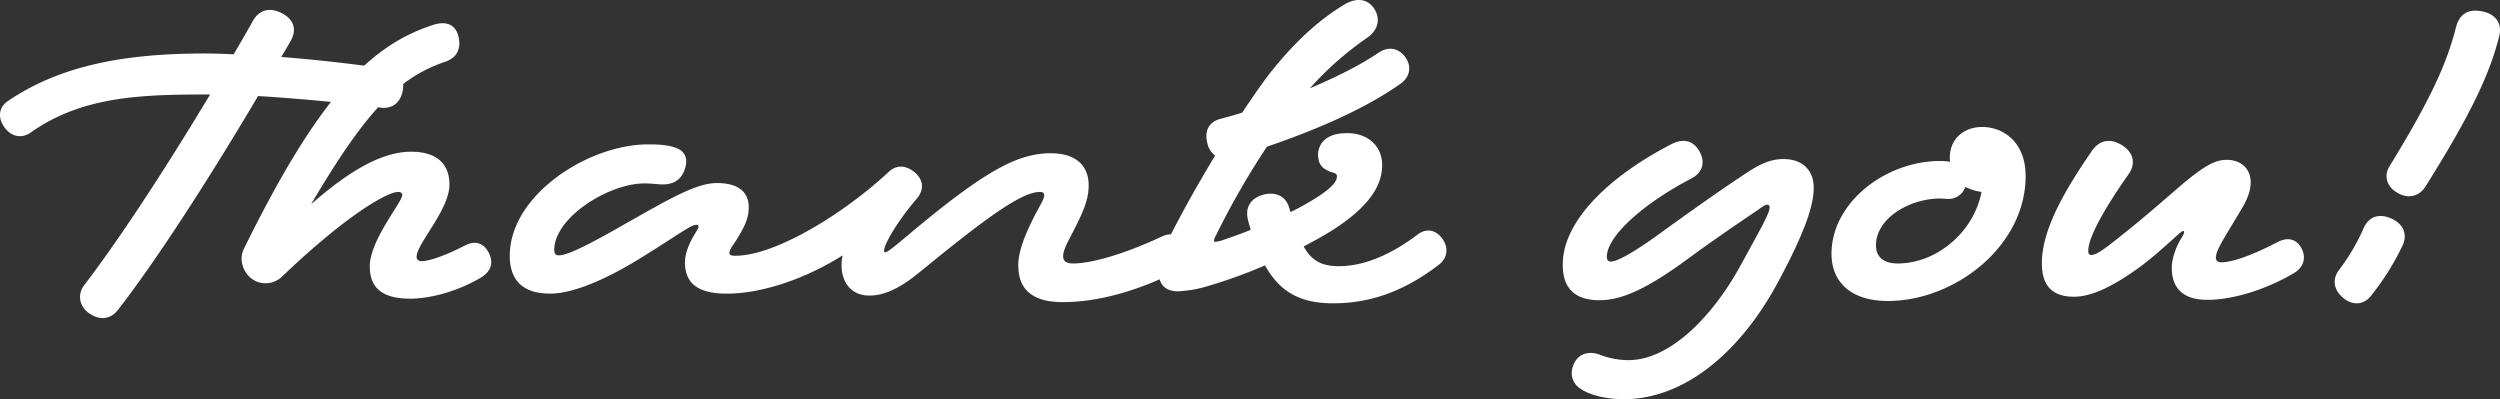
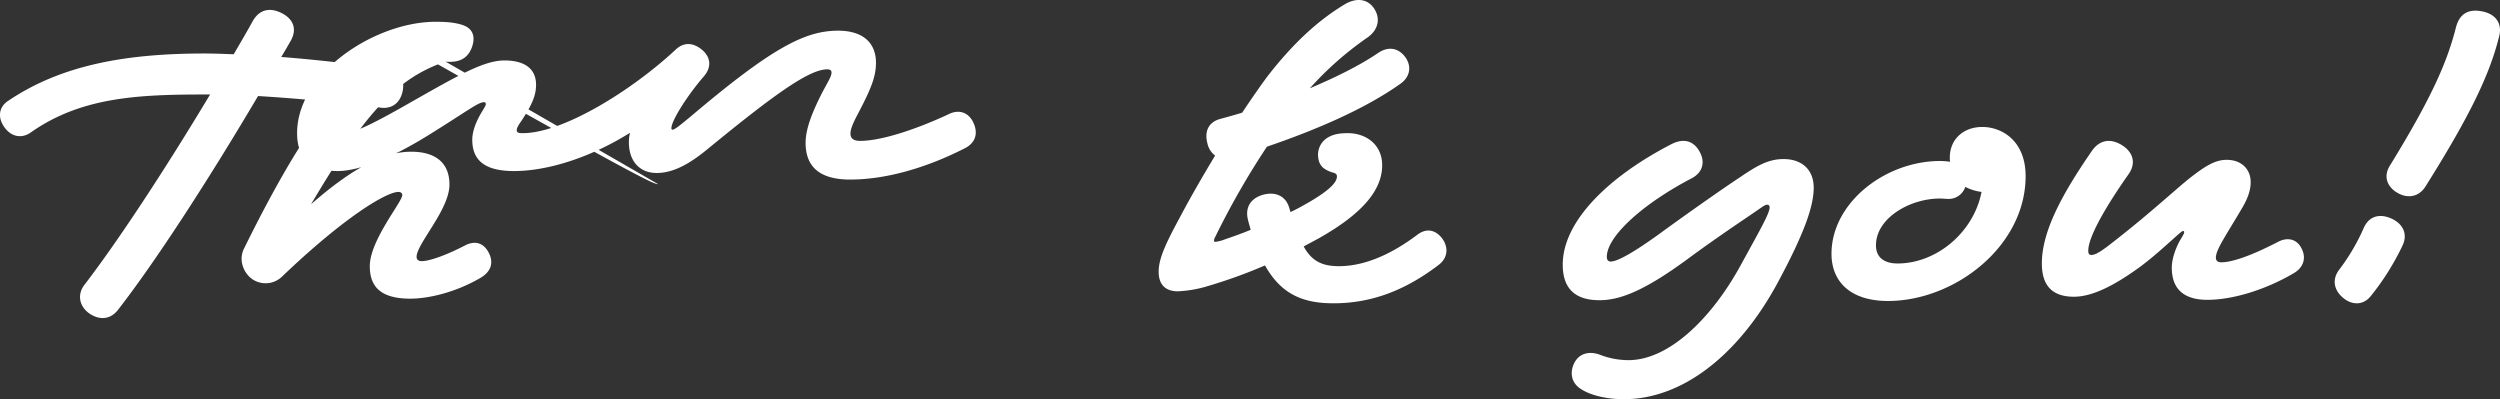
<svg xmlns="http://www.w3.org/2000/svg" width="1034.41" height="165.175" viewBox="0 0 1034.41 165.175">
  <rect x="0" y="0" width="1034.41" height="165.175" fill="#333333" stroke="none" />
-   <path id="パス_9717" data-name="パス 9717" d="M-506.56-81.76c-4,2.72-4.16,7.2-1.28,11.04s7.2,4.64,11.04,1.76c20.64-14.4,44-15.52,71.68-15.52h2.24c-19.2,32-38.24,60.8-51.84,78.56-3.2,4-2.4,8.8,1.6,11.84,4.16,3.04,8.8,2.88,12-1.12,15.2-19.52,36.8-52.64,58.08-88.64,15.68.96,33.6,2.56,50.72,4.8,4.8.64,8.16-2.08,9.12-6.88.96-4.96-1.12-8.48-5.92-9.12-14.4-2.08-29.92-3.84-44.32-4.96,1.28-2.08,2.56-4.32,3.84-6.56,2.72-4.64,1.44-8.96-3.52-11.52s-9.28-1.6-12,3.04c-2.56,4.64-5.28,9.28-8,13.92-4.32-.16-8.32-.32-12-.32C-456.96-101.44-484.16-96.96-506.56-81.76Zm181.12-16.32c4.48-1.6,6.4-4.96,5.44-9.92-1.12-5.44-5.12-7.04-10.56-5.28-26.88,8.64-48.16,31.36-78.24,92.48-2.4,4.64-.32,9.92,3.04,12.48a9.766,9.766,0,0,0,12.64-.8c25.76-24.64,43.2-35.04,48.16-35.04,1.12,0,1.6.64,1.6,1.28,0,2.88-13.44,18.72-13.44,29.44C-356.8-4.96-352.32,0-340,0c7.2,0,18.24-2.4,28.8-8.48,4.48-2.56,5.76-6.24,3.68-10.4s-5.6-5.28-9.76-3.2c-8,4.16-14.88,6.56-18.08,6.56-1.28,0-2.08-.64-2.08-1.76,0-5.44,13.6-19.52,13.6-29.92,0-9.12-5.92-13.6-15.84-13.6-11.2,0-24.32,6.72-41.44,21.76C-358.4-77.44-345.28-91.36-325.44-98.08Zm88,50.72c4.8.48,8.64-.8,10.56-5.12,1.92-4.48,1.28-8.48-3.68-10.08-3.04-.96-6.24-1.28-11.04-1.28-24.8,0-57.28,20.96-57.28,46.08,0,9.76,4.96,15.68,16.8,15.68,7.36,0,19.84-3.84,37.6-14.88,16-9.92,20.48-13.6,22.88-13.6.48,0,.8.16.8.8s-.8,1.76-1.92,3.68c-2.56,4.32-3.68,8.16-3.68,11.04,0,8.48,5.12,12.96,17.28,12.96,13.92,0,31.68-5.6,48-15.84a15.78,15.78,0,0,0-.48,3.84c0,8.16,4.64,12.8,11.52,12.8,7.68,0,14.88-4.8,21.28-10.08,28.48-23.36,42.08-32.8,49.28-32.8,1.28,0,1.76.48,1.76,1.28,0,1.6-1.12,3.2-3.84,8.32-4.16,8.16-6.88,15.04-6.88,20.8,0,9.44,5.28,15.2,18.4,15.2,14.56,0,31.2-4.64,47.52-12.96,4.64-2.4,5.44-6.4,3.52-10.56s-5.76-5.6-9.92-3.68c-13.28,6.24-28,11.2-36.96,11.2-2.4,0-4-.8-4-3.04,0-2.4,1.92-5.92,3.68-9.28,4.64-8.96,6.88-14.08,6.88-20,0-8.16-5.28-13.28-15.68-13.28-13.6,0-27.2,7.04-59.68,34.4-6.08,5.12-8,6.56-8.8,6.56-.32,0-.48-.16-.48-.64,0-3.04,6.4-13.28,13.44-21.44,3.04-3.52,3.04-7.52-.48-10.72-3.84-3.36-7.84-3.52-11.2-.32-18.56,17.28-46.88,34.56-63.2,34.56-1.76,0-2.56-.16-2.56-1.28,0-.96.96-2.4,2.08-4,4.16-6.4,5.92-10.24,5.92-14.72,0-6.24-4.16-10.08-13.12-10.08-8.48,0-19.2,6.24-38.4,17.12-14.24,8.16-23.36,12.8-27.04,12.8-1.28,0-1.92-.64-1.92-2.24,0-13.44,22.56-27.52,37.28-27.52C-241.28-47.68-239.36-47.52-237.44-47.36ZM23.68-37.44c-1.44-5.12-5.76-6.88-10.72-5.6-5.28,1.44-7.68,5.28-6.4,10.4.32,1.44.8,2.88,1.12,4.16C4.16-27.04.64-25.76-2.72-24.64a15.817,15.817,0,0,1-4.16,1.12c-.48,0-.64-.16-.64-.48a4.61,4.61,0,0,1,.64-1.76A327.622,327.622,0,0,1,14.4-62.88c20.16-6.88,40.8-15.68,55.52-26.24,3.84-2.88,4.48-7.36,1.44-11.2-3.04-3.68-7.04-4-11.04-1.28-7.52,5.12-17.6,10.08-28.16,14.56a134.479,134.479,0,0,1,24-21.12c4-2.88,5.44-7.36,2.72-11.68s-7.52-4.8-12.32-1.92c-11.2,6.72-21.44,16.32-31.68,29.44C12-88.48,8.32-83.2,4.16-76.96,1.12-76-1.92-75.2-4.8-74.4c-4.96,1.28-6.72,5.12-5.44,10.08a8.622,8.622,0,0,0,3.2,5.12c-5.12,8.48-10.08,17.12-13.92,24.32C-26.72-24.16-30.4-17.12-30.4-11.2c0,6.08,3.52,8.16,8,8.16A51,51,0,0,0-9.28-5.44,206.648,206.648,0,0,0,13.6-13.76C20.16-2.08,28.96,1.92,41.92,1.92c15.2,0,29.28-4.96,43.68-16,3.68-2.88,4-7.2,1.28-10.88-2.72-3.52-6.4-4.32-10.08-1.6C64.48-17.28,53.6-13.44,44.16-13.44c-6.88,0-11.2-2.08-14.56-8.16l6.24-3.36c17.6-9.92,26.24-19.68,26.24-30.24,0-8.48-6.56-13.28-14.24-13.28-4,0-6.24.64-8.16,1.76a8.258,8.258,0,0,0-4,8.64,6.059,6.059,0,0,0,2.08,4,11.649,11.649,0,0,0,4,1.92c1.12.32,1.6.64,1.6,1.6,0,1.92-1.76,5.12-12.8,11.36-2.24,1.28-4.32,2.4-6.4,3.36C24-36.32,23.84-36.8,23.68-37.44Zm166.4-12.32c4.32-2.24,5.92-6.4,3.36-11.04-2.72-4.96-7.04-5.44-11.52-3.2C156.96-51.2,136.8-32.64,136.8-14.08,136.8-4.96,141.12.64,152,.64c8.48,0,18.56-3.84,36.8-17.28,12.16-8.96,23.52-16.48,28.16-19.68,2.56-1.76,3.52-2.56,4.48-2.56.48,0,.96.32.96,1.12,0,2.4-3.68,8.8-11.84,23.68C198.56,8,180.8,25.44,164,25.44a32.844,32.844,0,0,1-11.84-2.24c-4.32-1.6-8.48-.64-10.56,3.36-2.08,4.16-1.12,8.32,2.56,10.72,4,2.72,10.88,4.32,17.92,4.32,24,0,47.04-17.92,63.2-47.36,12.16-22.4,15.36-33.12,15.36-40.16,0-7.36-4.8-11.84-12.48-11.84-6.4,0-11.2,2.88-18.24,7.68-5.6,3.68-17.12,11.68-30.4,21.28-12.8,9.44-20,13.44-22.88,13.44-1.12,0-1.6-.8-1.6-1.92C155.04-26.08,170.72-39.68,190.08-49.76Zm138.24-.96c0-14.56-9.76-20.32-17.92-20.32-7.68,0-13.44,4.96-13.44,12.64a6,6,0,0,0,.16,1.76,31.463,31.463,0,0,0-4.16-.32c-22.72,0-44.96,17.28-44.96,38.4C248-7.04,255.84.96,271.36.96,298.88.96,328.32-21.6,328.32-50.72ZM296-41.28a7.244,7.244,0,0,0,7.36-4.96,20.712,20.712,0,0,0,6.72,2.08c-3.2,16.64-18.56,29.6-34.72,29.6-5.44,0-8.96-2.4-8.96-7.52,0-11.2,13.92-19.36,26.56-19.36C293.92-41.44,295.2-41.28,296-41.28Zm75.04-10.4c3.04-4.48,1.76-8.96-2.88-11.84s-9.12-2.24-12.32,2.24c-12.48,18.08-20.8,33.44-20.8,46.72,0,8.48,3.68,13.76,13.28,13.76,7.36,0,16.48-4.32,28.16-12.96,4.8-3.68,8.16-6.72,12.64-10.72,3.2-2.88,4-3.52,4.32-3.52a.424.424,0,0,1,.48.48c0,.48-.32,1.12-1.6,3.2-1.76,3.04-3.52,7.68-3.52,11.52,0,8.32,4.48,13.28,14.72,13.28,10.56,0,24-4.16,35.52-10.88,4-2.24,5.6-6.08,3.52-10.24-1.92-4-5.76-4.96-9.76-2.88-12.96,6.72-20,8.48-23.52,8.48-1.6,0-2.24-.8-2.24-1.92,0-3.36,4.16-9.12,11.2-21.12,2.08-3.68,3.2-6.88,3.2-10.08,0-5.6-4-9.28-9.92-9.28-4.8,0-8.96,2.56-15.84,8-4.96,4-16,14.08-28,23.52-7.2,5.76-10.08,7.84-12.16,7.84-.96,0-1.28-.64-1.28-1.76C354.24-25.28,360.8-37.12,371.04-51.68ZM524.32-108.8c1.28-5.44-1.92-9.12-7.2-10.08-5.76-1.12-9.28,1.12-10.72,6.56-3.68,14.56-10.24,29.44-27.36,57.28-2.72,4.32-1.28,8.64,3.04,11.2s8.96,1.76,11.68-2.56C512.48-76.16,520.48-93.12,524.32-108.8Zm-40,86.72c2.24-4.8,0-9.12-4.96-11.2s-9.12-.64-11.2,4.16A84.325,84.325,0,0,1,458.08-12c-3.04,4-2.24,8.32,1.44,11.52s8.32,3.36,11.52-.48A104.845,104.845,0,0,0,484.32-22.08Z" transform="translate(509.808 123.575)" fill="#fff" />
+   <path id="パス_9717" data-name="パス 9717" d="M-506.56-81.76c-4,2.72-4.16,7.2-1.28,11.04s7.2,4.64,11.04,1.76c20.64-14.4,44-15.52,71.68-15.52h2.24c-19.2,32-38.24,60.8-51.84,78.56-3.2,4-2.4,8.8,1.6,11.84,4.16,3.04,8.8,2.88,12-1.12,15.2-19.52,36.8-52.64,58.08-88.64,15.68.96,33.6,2.56,50.72,4.8,4.8.64,8.16-2.08,9.12-6.88.96-4.96-1.12-8.48-5.92-9.12-14.4-2.08-29.92-3.84-44.32-4.96,1.28-2.08,2.56-4.32,3.84-6.56,2.72-4.64,1.44-8.96-3.52-11.52s-9.28-1.6-12,3.04c-2.56,4.64-5.28,9.28-8,13.92-4.32-.16-8.32-.32-12-.32C-456.96-101.44-484.16-96.96-506.56-81.76Zm181.12-16.32c4.48-1.6,6.4-4.96,5.44-9.92-1.12-5.44-5.12-7.04-10.56-5.28-26.88,8.64-48.16,31.36-78.24,92.48-2.4,4.64-.32,9.92,3.04,12.48a9.766,9.766,0,0,0,12.64-.8c25.76-24.64,43.2-35.04,48.16-35.04,1.12,0,1.6.64,1.6,1.28,0,2.88-13.44,18.72-13.44,29.44C-356.8-4.96-352.32,0-340,0c7.2,0,18.24-2.4,28.8-8.48,4.48-2.56,5.76-6.24,3.68-10.4s-5.6-5.28-9.76-3.2c-8,4.16-14.88,6.56-18.08,6.56-1.28,0-2.08-.64-2.08-1.76,0-5.44,13.6-19.52,13.6-29.92,0-9.12-5.92-13.6-15.84-13.6-11.2,0-24.32,6.72-41.44,21.76C-358.4-77.44-345.28-91.36-325.44-98.08Zc4.8.48,8.64-.8,10.56-5.12,1.92-4.48,1.28-8.48-3.68-10.08-3.04-.96-6.24-1.28-11.04-1.28-24.8,0-57.28,20.96-57.28,46.08,0,9.76,4.96,15.68,16.8,15.68,7.36,0,19.84-3.84,37.6-14.88,16-9.92,20.48-13.6,22.88-13.6.48,0,.8.16.8.8s-.8,1.76-1.92,3.68c-2.56,4.32-3.68,8.16-3.68,11.04,0,8.48,5.12,12.96,17.28,12.96,13.92,0,31.68-5.6,48-15.84a15.78,15.78,0,0,0-.48,3.84c0,8.16,4.64,12.8,11.52,12.8,7.68,0,14.88-4.8,21.28-10.08,28.48-23.36,42.08-32.8,49.28-32.8,1.28,0,1.76.48,1.76,1.28,0,1.6-1.12,3.2-3.84,8.32-4.16,8.16-6.88,15.04-6.88,20.8,0,9.44,5.28,15.2,18.4,15.2,14.56,0,31.2-4.64,47.52-12.96,4.64-2.4,5.44-6.4,3.52-10.56s-5.76-5.6-9.92-3.68c-13.28,6.24-28,11.2-36.96,11.2-2.4,0-4-.8-4-3.04,0-2.4,1.92-5.92,3.68-9.28,4.64-8.96,6.88-14.08,6.88-20,0-8.16-5.28-13.28-15.68-13.28-13.6,0-27.2,7.04-59.68,34.4-6.08,5.12-8,6.56-8.8,6.56-.32,0-.48-.16-.48-.64,0-3.04,6.4-13.28,13.44-21.44,3.04-3.52,3.04-7.52-.48-10.72-3.84-3.36-7.84-3.52-11.2-.32-18.56,17.28-46.88,34.56-63.2,34.56-1.76,0-2.56-.16-2.56-1.28,0-.96.96-2.4,2.08-4,4.16-6.4,5.92-10.24,5.92-14.72,0-6.24-4.16-10.08-13.12-10.08-8.48,0-19.2,6.24-38.4,17.12-14.24,8.16-23.36,12.8-27.04,12.8-1.28,0-1.92-.64-1.92-2.24,0-13.44,22.56-27.52,37.28-27.52C-241.28-47.68-239.36-47.52-237.44-47.36ZM23.68-37.44c-1.44-5.12-5.76-6.88-10.72-5.6-5.28,1.44-7.68,5.28-6.4,10.4.32,1.44.8,2.88,1.12,4.16C4.16-27.04.64-25.76-2.72-24.64a15.817,15.817,0,0,1-4.16,1.12c-.48,0-.64-.16-.64-.48a4.61,4.61,0,0,1,.64-1.76A327.622,327.622,0,0,1,14.4-62.88c20.16-6.88,40.8-15.68,55.52-26.24,3.84-2.88,4.48-7.36,1.44-11.2-3.04-3.68-7.04-4-11.04-1.28-7.52,5.12-17.6,10.08-28.16,14.56a134.479,134.479,0,0,1,24-21.12c4-2.88,5.44-7.36,2.72-11.68s-7.52-4.8-12.32-1.92c-11.2,6.72-21.44,16.32-31.68,29.44C12-88.48,8.32-83.2,4.16-76.96,1.12-76-1.92-75.2-4.8-74.4c-4.96,1.28-6.72,5.12-5.44,10.08a8.622,8.622,0,0,0,3.2,5.12c-5.12,8.48-10.08,17.12-13.92,24.32C-26.72-24.16-30.4-17.12-30.4-11.2c0,6.08,3.52,8.16,8,8.16A51,51,0,0,0-9.28-5.44,206.648,206.648,0,0,0,13.6-13.76C20.16-2.08,28.96,1.92,41.92,1.92c15.2,0,29.28-4.96,43.68-16,3.68-2.88,4-7.2,1.28-10.88-2.72-3.52-6.4-4.32-10.08-1.6C64.48-17.28,53.6-13.44,44.16-13.44c-6.88,0-11.2-2.08-14.56-8.16l6.24-3.36c17.6-9.92,26.24-19.68,26.24-30.24,0-8.48-6.56-13.28-14.24-13.28-4,0-6.24.64-8.16,1.76a8.258,8.258,0,0,0-4,8.64,6.059,6.059,0,0,0,2.08,4,11.649,11.649,0,0,0,4,1.92c1.12.32,1.6.64,1.6,1.6,0,1.92-1.76,5.12-12.8,11.36-2.24,1.28-4.32,2.4-6.4,3.36C24-36.32,23.84-36.8,23.68-37.44Zm166.4-12.32c4.32-2.24,5.92-6.4,3.36-11.04-2.72-4.96-7.04-5.44-11.52-3.2C156.96-51.2,136.8-32.64,136.8-14.08,136.8-4.96,141.12.64,152,.64c8.48,0,18.56-3.84,36.8-17.28,12.16-8.96,23.52-16.48,28.16-19.68,2.56-1.76,3.52-2.56,4.48-2.56.48,0,.96.32.96,1.12,0,2.4-3.68,8.8-11.84,23.68C198.56,8,180.8,25.44,164,25.44a32.844,32.844,0,0,1-11.84-2.24c-4.32-1.6-8.48-.64-10.56,3.36-2.08,4.16-1.12,8.32,2.56,10.72,4,2.72,10.88,4.32,17.92,4.32,24,0,47.04-17.92,63.2-47.36,12.16-22.4,15.36-33.12,15.36-40.16,0-7.36-4.8-11.84-12.48-11.84-6.4,0-11.2,2.88-18.24,7.68-5.6,3.68-17.12,11.68-30.4,21.28-12.8,9.44-20,13.44-22.88,13.44-1.12,0-1.6-.8-1.6-1.92C155.04-26.08,170.72-39.68,190.08-49.76Zm138.24-.96c0-14.56-9.76-20.32-17.92-20.32-7.68,0-13.44,4.96-13.44,12.64a6,6,0,0,0,.16,1.76,31.463,31.463,0,0,0-4.16-.32c-22.72,0-44.96,17.28-44.96,38.4C248-7.04,255.84.96,271.36.96,298.88.96,328.32-21.6,328.32-50.72ZM296-41.28a7.244,7.244,0,0,0,7.36-4.96,20.712,20.712,0,0,0,6.72,2.08c-3.2,16.64-18.56,29.6-34.72,29.6-5.44,0-8.96-2.4-8.96-7.52,0-11.2,13.92-19.36,26.56-19.36C293.92-41.44,295.2-41.28,296-41.28Zm75.04-10.4c3.04-4.48,1.76-8.96-2.88-11.84s-9.12-2.24-12.32,2.24c-12.48,18.08-20.8,33.44-20.8,46.72,0,8.48,3.68,13.76,13.28,13.76,7.36,0,16.48-4.32,28.16-12.96,4.8-3.68,8.16-6.72,12.64-10.72,3.2-2.88,4-3.52,4.32-3.52a.424.424,0,0,1,.48.48c0,.48-.32,1.12-1.6,3.2-1.76,3.04-3.52,7.68-3.52,11.52,0,8.32,4.48,13.28,14.72,13.28,10.56,0,24-4.16,35.52-10.88,4-2.24,5.6-6.08,3.52-10.24-1.92-4-5.76-4.96-9.76-2.88-12.96,6.72-20,8.48-23.52,8.48-1.6,0-2.24-.8-2.24-1.92,0-3.36,4.16-9.12,11.2-21.12,2.08-3.68,3.2-6.88,3.2-10.08,0-5.6-4-9.28-9.92-9.28-4.8,0-8.96,2.56-15.84,8-4.96,4-16,14.08-28,23.52-7.2,5.76-10.08,7.84-12.16,7.84-.96,0-1.28-.64-1.28-1.76C354.24-25.28,360.8-37.12,371.04-51.68ZM524.32-108.8c1.28-5.44-1.92-9.12-7.2-10.08-5.76-1.12-9.28,1.12-10.72,6.56-3.68,14.56-10.24,29.44-27.36,57.28-2.72,4.32-1.28,8.64,3.04,11.2s8.96,1.76,11.68-2.56C512.48-76.16,520.48-93.12,524.32-108.8Zm-40,86.72c2.24-4.8,0-9.12-4.96-11.2s-9.12-.64-11.2,4.16A84.325,84.325,0,0,1,458.08-12c-3.04,4-2.24,8.32,1.44,11.52s8.32,3.36,11.52-.48A104.845,104.845,0,0,0,484.32-22.08Z" transform="translate(509.808 123.575)" fill="#fff" />
</svg>